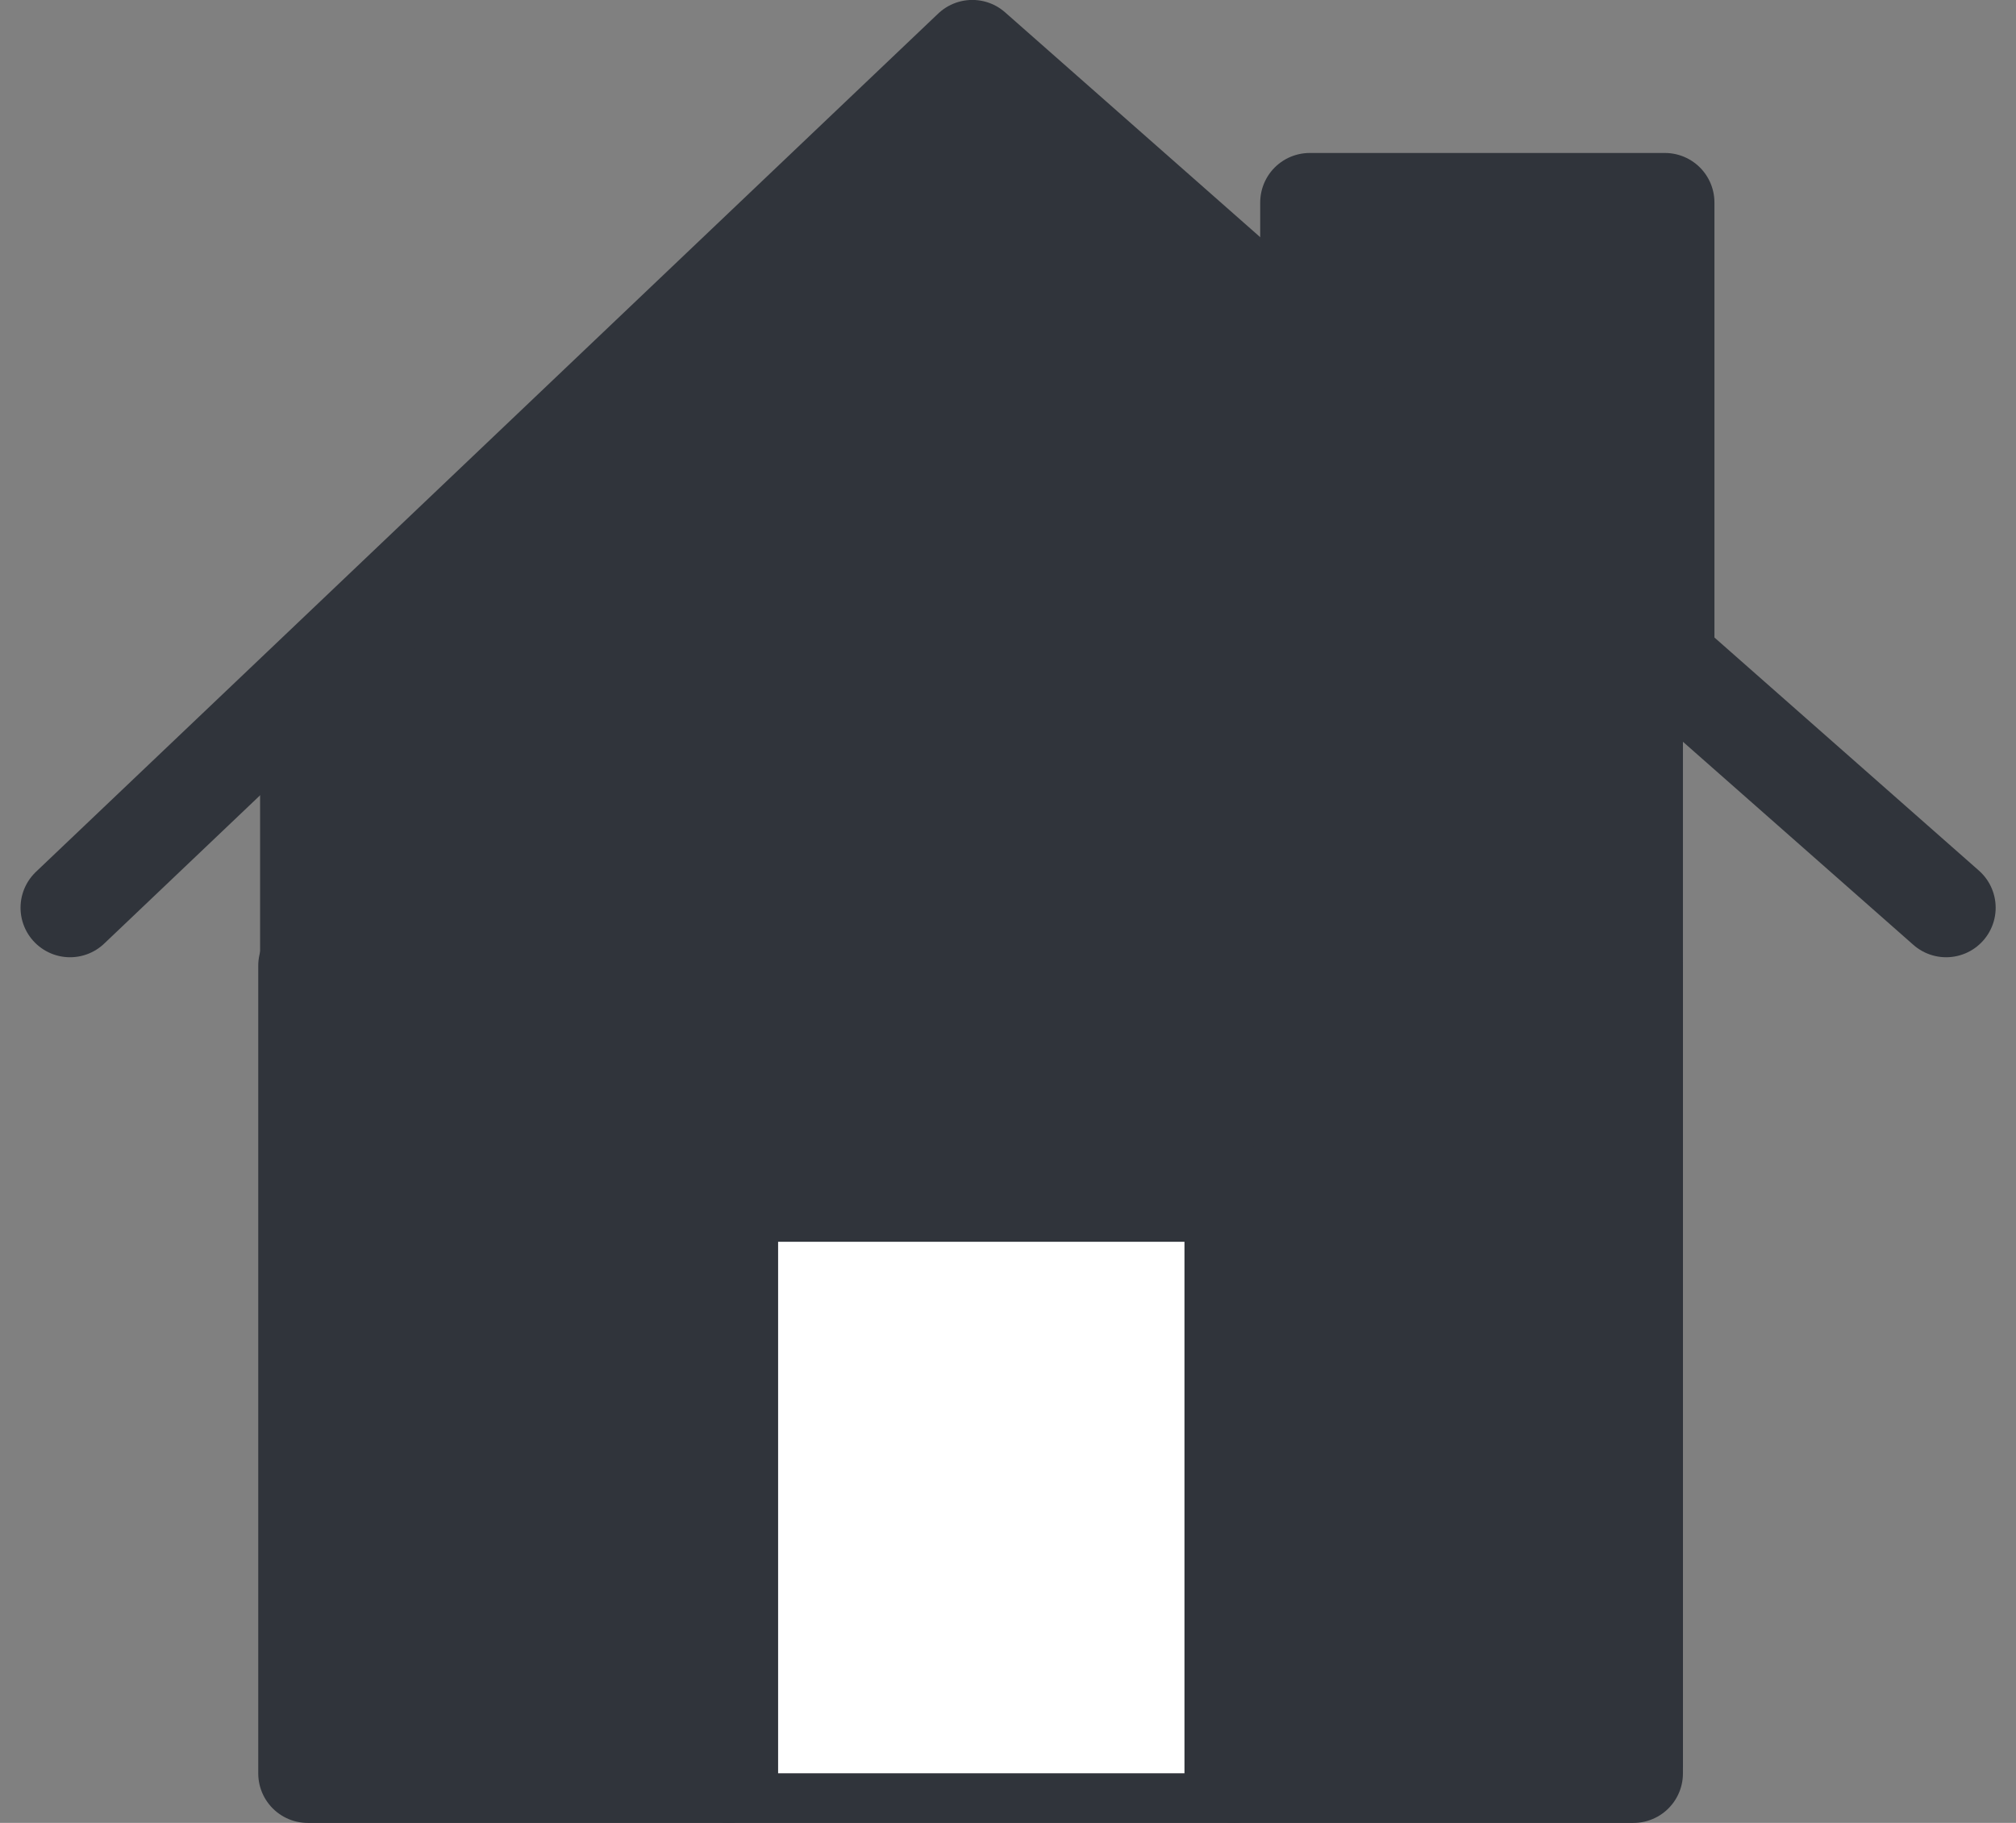
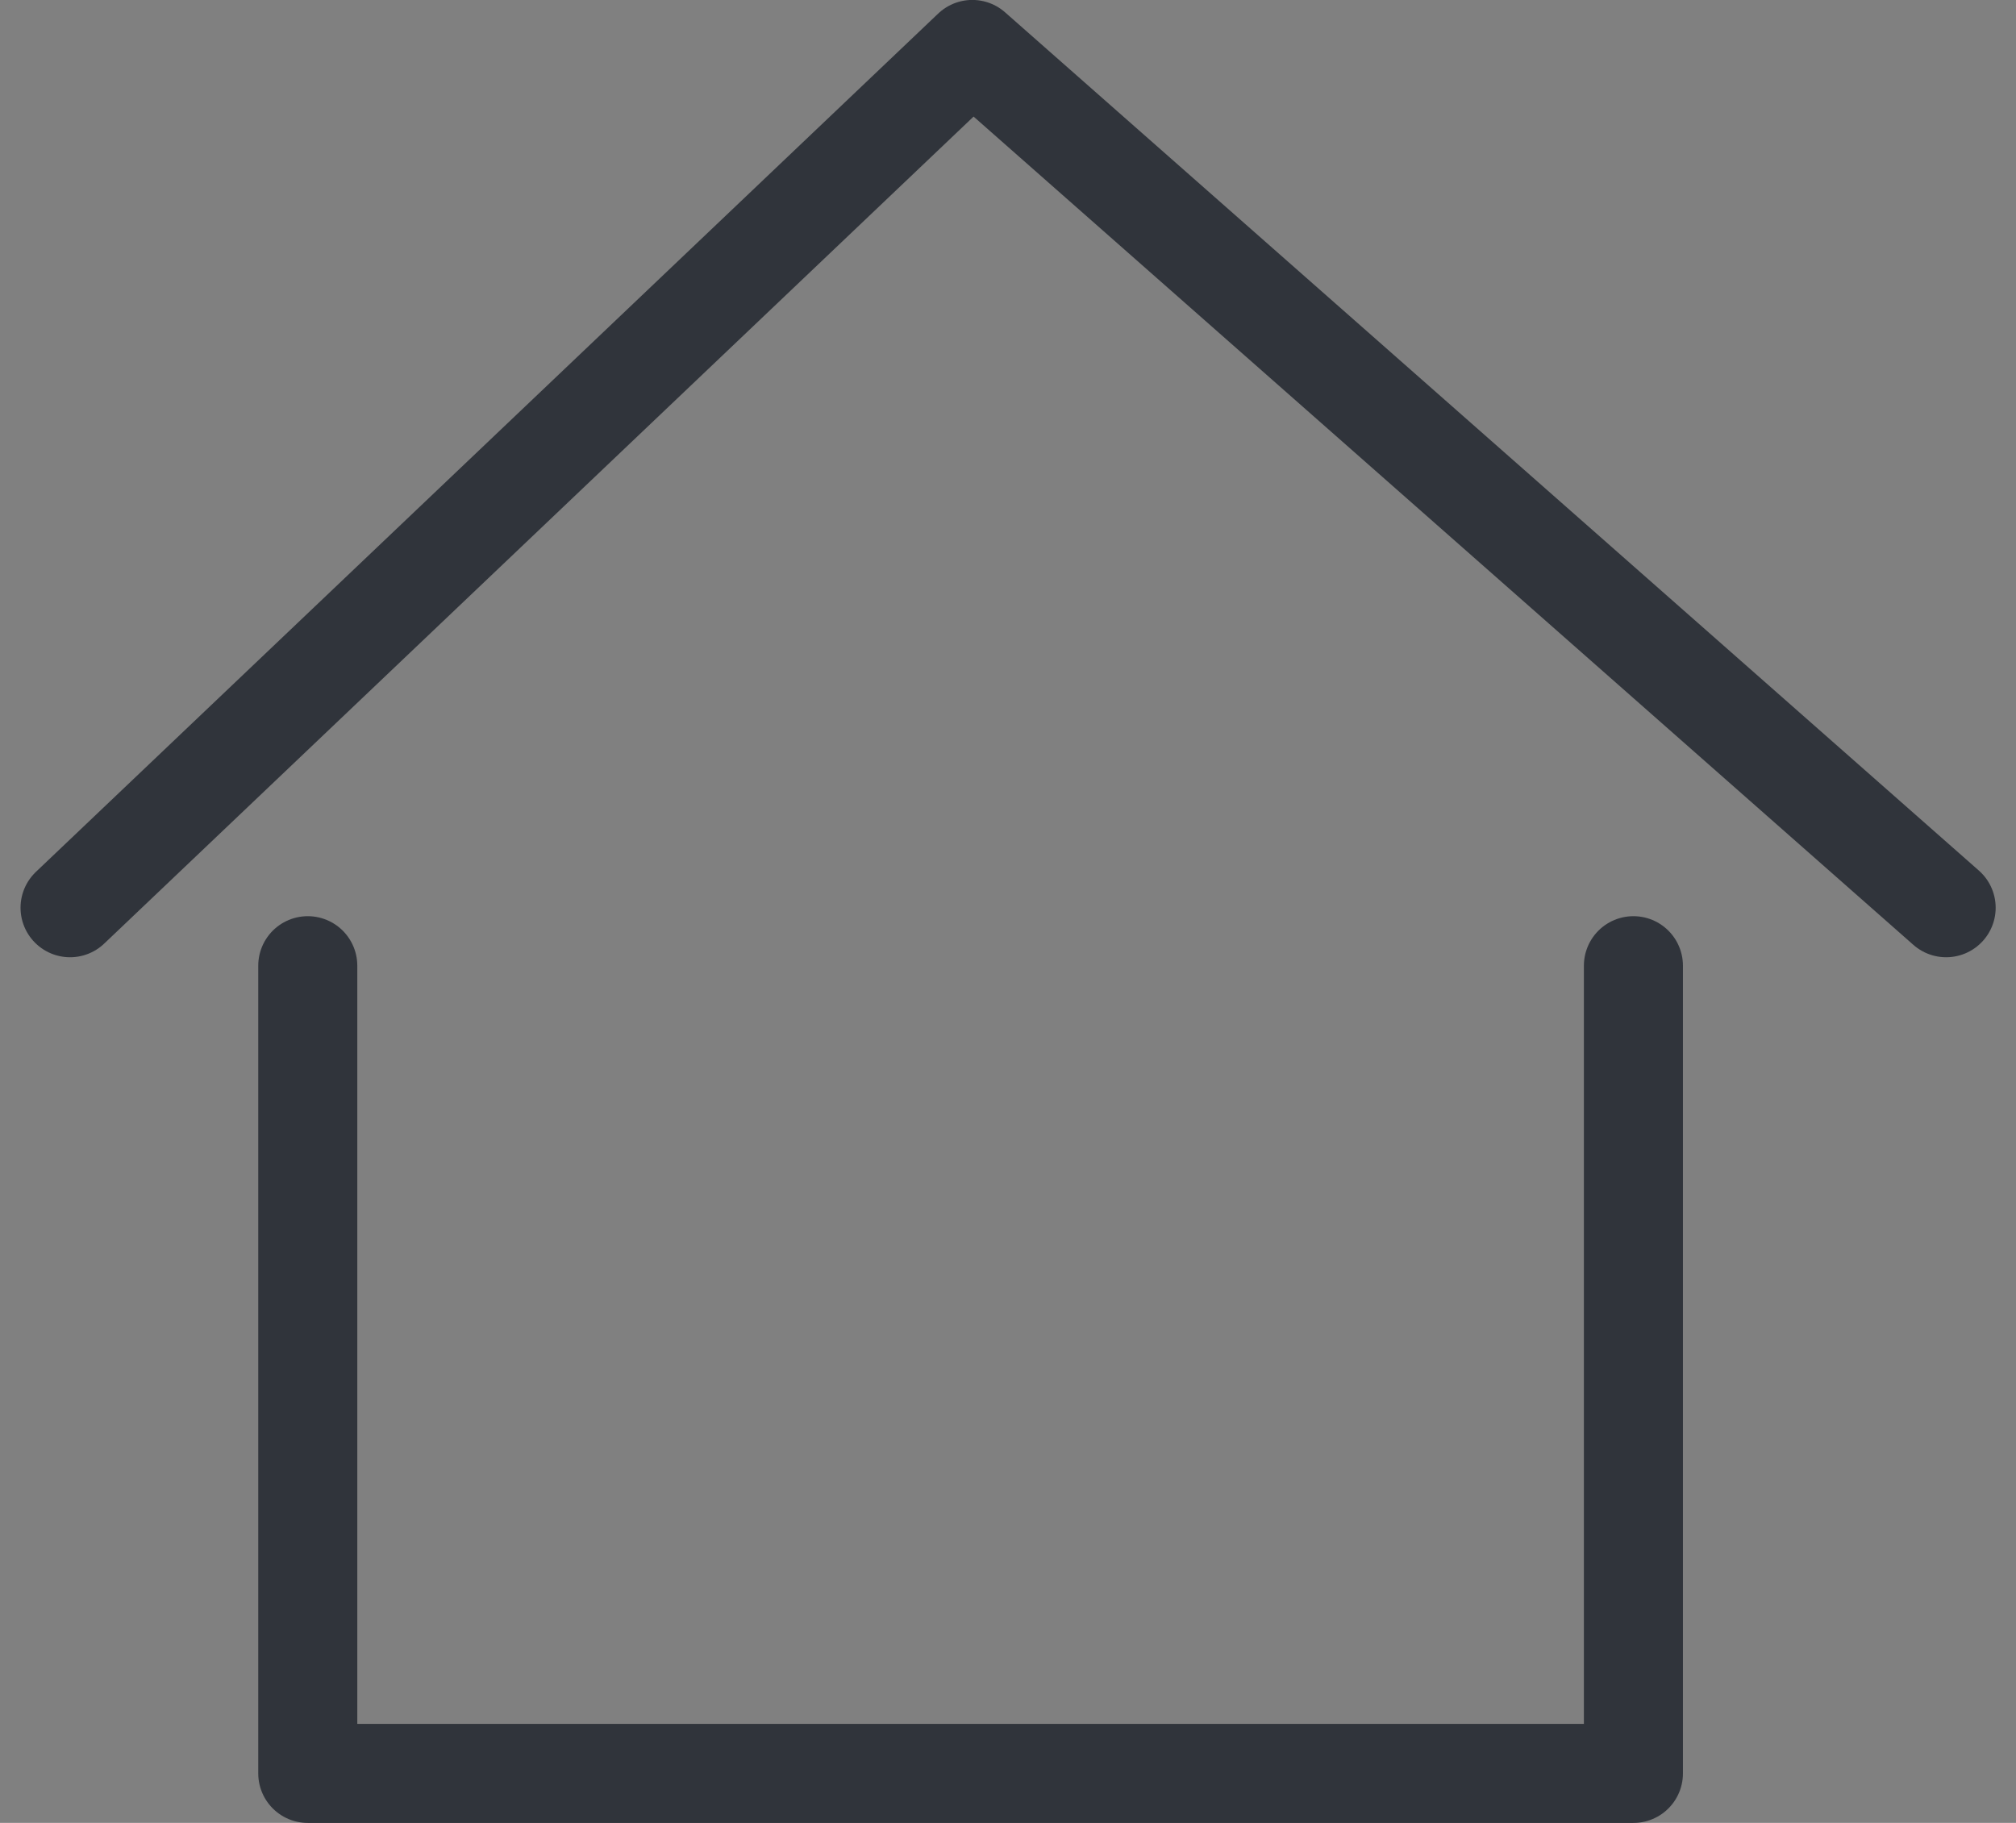
<svg xmlns="http://www.w3.org/2000/svg" width="30.531" height="27.611" viewBox="0 0 30.531 27.611">
  <rect x="0" y="0" width="30.531" height="27.611" fill="#808080" stroke="none" />
  <g id="Group_54742" data-name="Group 54742" transform="translate(1.062 0.75)">
-     <path id="Path_351695" data-name="Path 351695" d="M3.117,10.4V26.3l21.548-.249V9.4l-10.7-9Z" transform="translate(-0.24 -0.031)" fill="#30343b" />
    <path id="Path_351403" data-name="Path 351403" d="M-16928.9-11421.062l-14.748-13-13.664,13" transform="translate(16957.311 11434.061)" fill="none" stroke="#30343b" stroke-linecap="round" stroke-linejoin="round" stroke-width="1.5" />
    <path id="Path_351404" data-name="Path 351404" d="M-16953.016-11415.844v12.234h20.076v-12.234" transform="translate(16956.615 11429.721)" fill="none" stroke="#30343b" stroke-linecap="round" stroke-linejoin="round" stroke-width="1.5" />
-     <path id="Path_351405" data-name="Path 351405" d="M-16944.264-11402.536v-8.8h7.654v8.8" transform="translate(16954.236 11428.645)" fill="#fff" stroke="#30343b" stroke-linecap="round" stroke-linejoin="round" stroke-width="1.5" />
-     <path id="Path_351406" data-name="Path 351406" d="M-16926.744-11424.322v-6.7h-5.379v1.779" transform="translate(16950.896 11433.339)" fill="#30343b" stroke="#30343b" stroke-linecap="round" stroke-linejoin="round" stroke-width="1.5" />
  </g>
</svg>